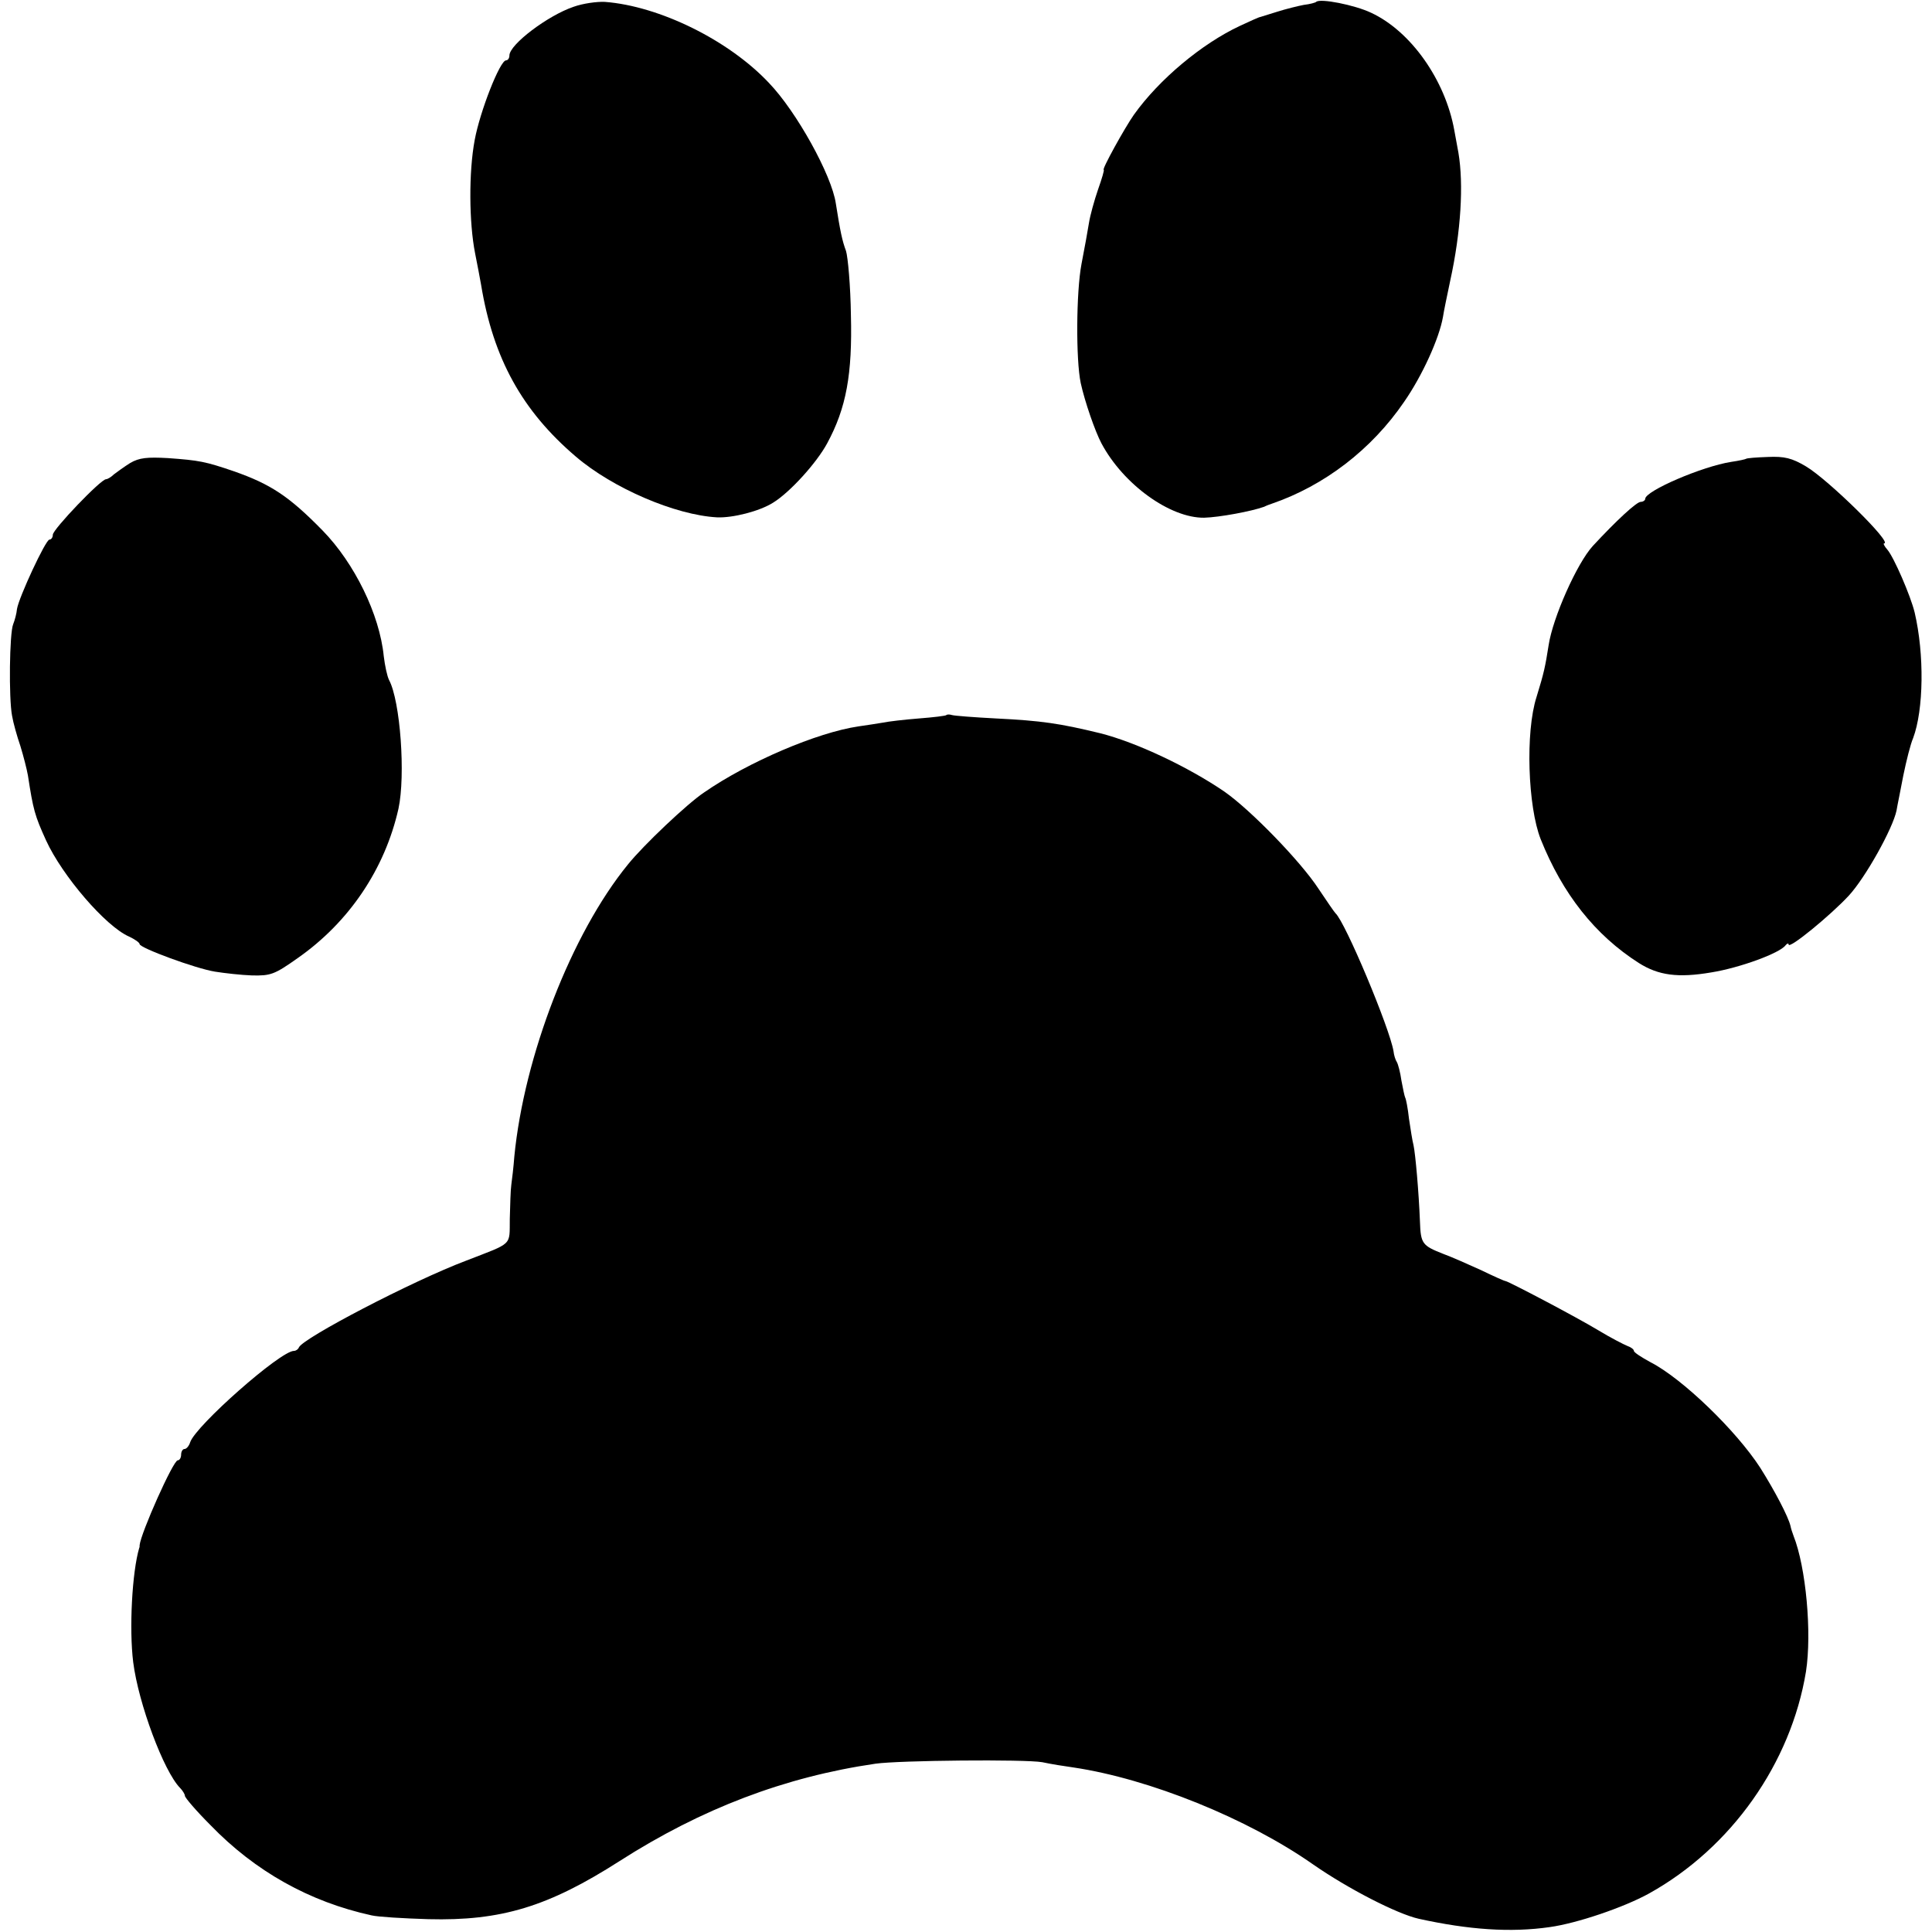
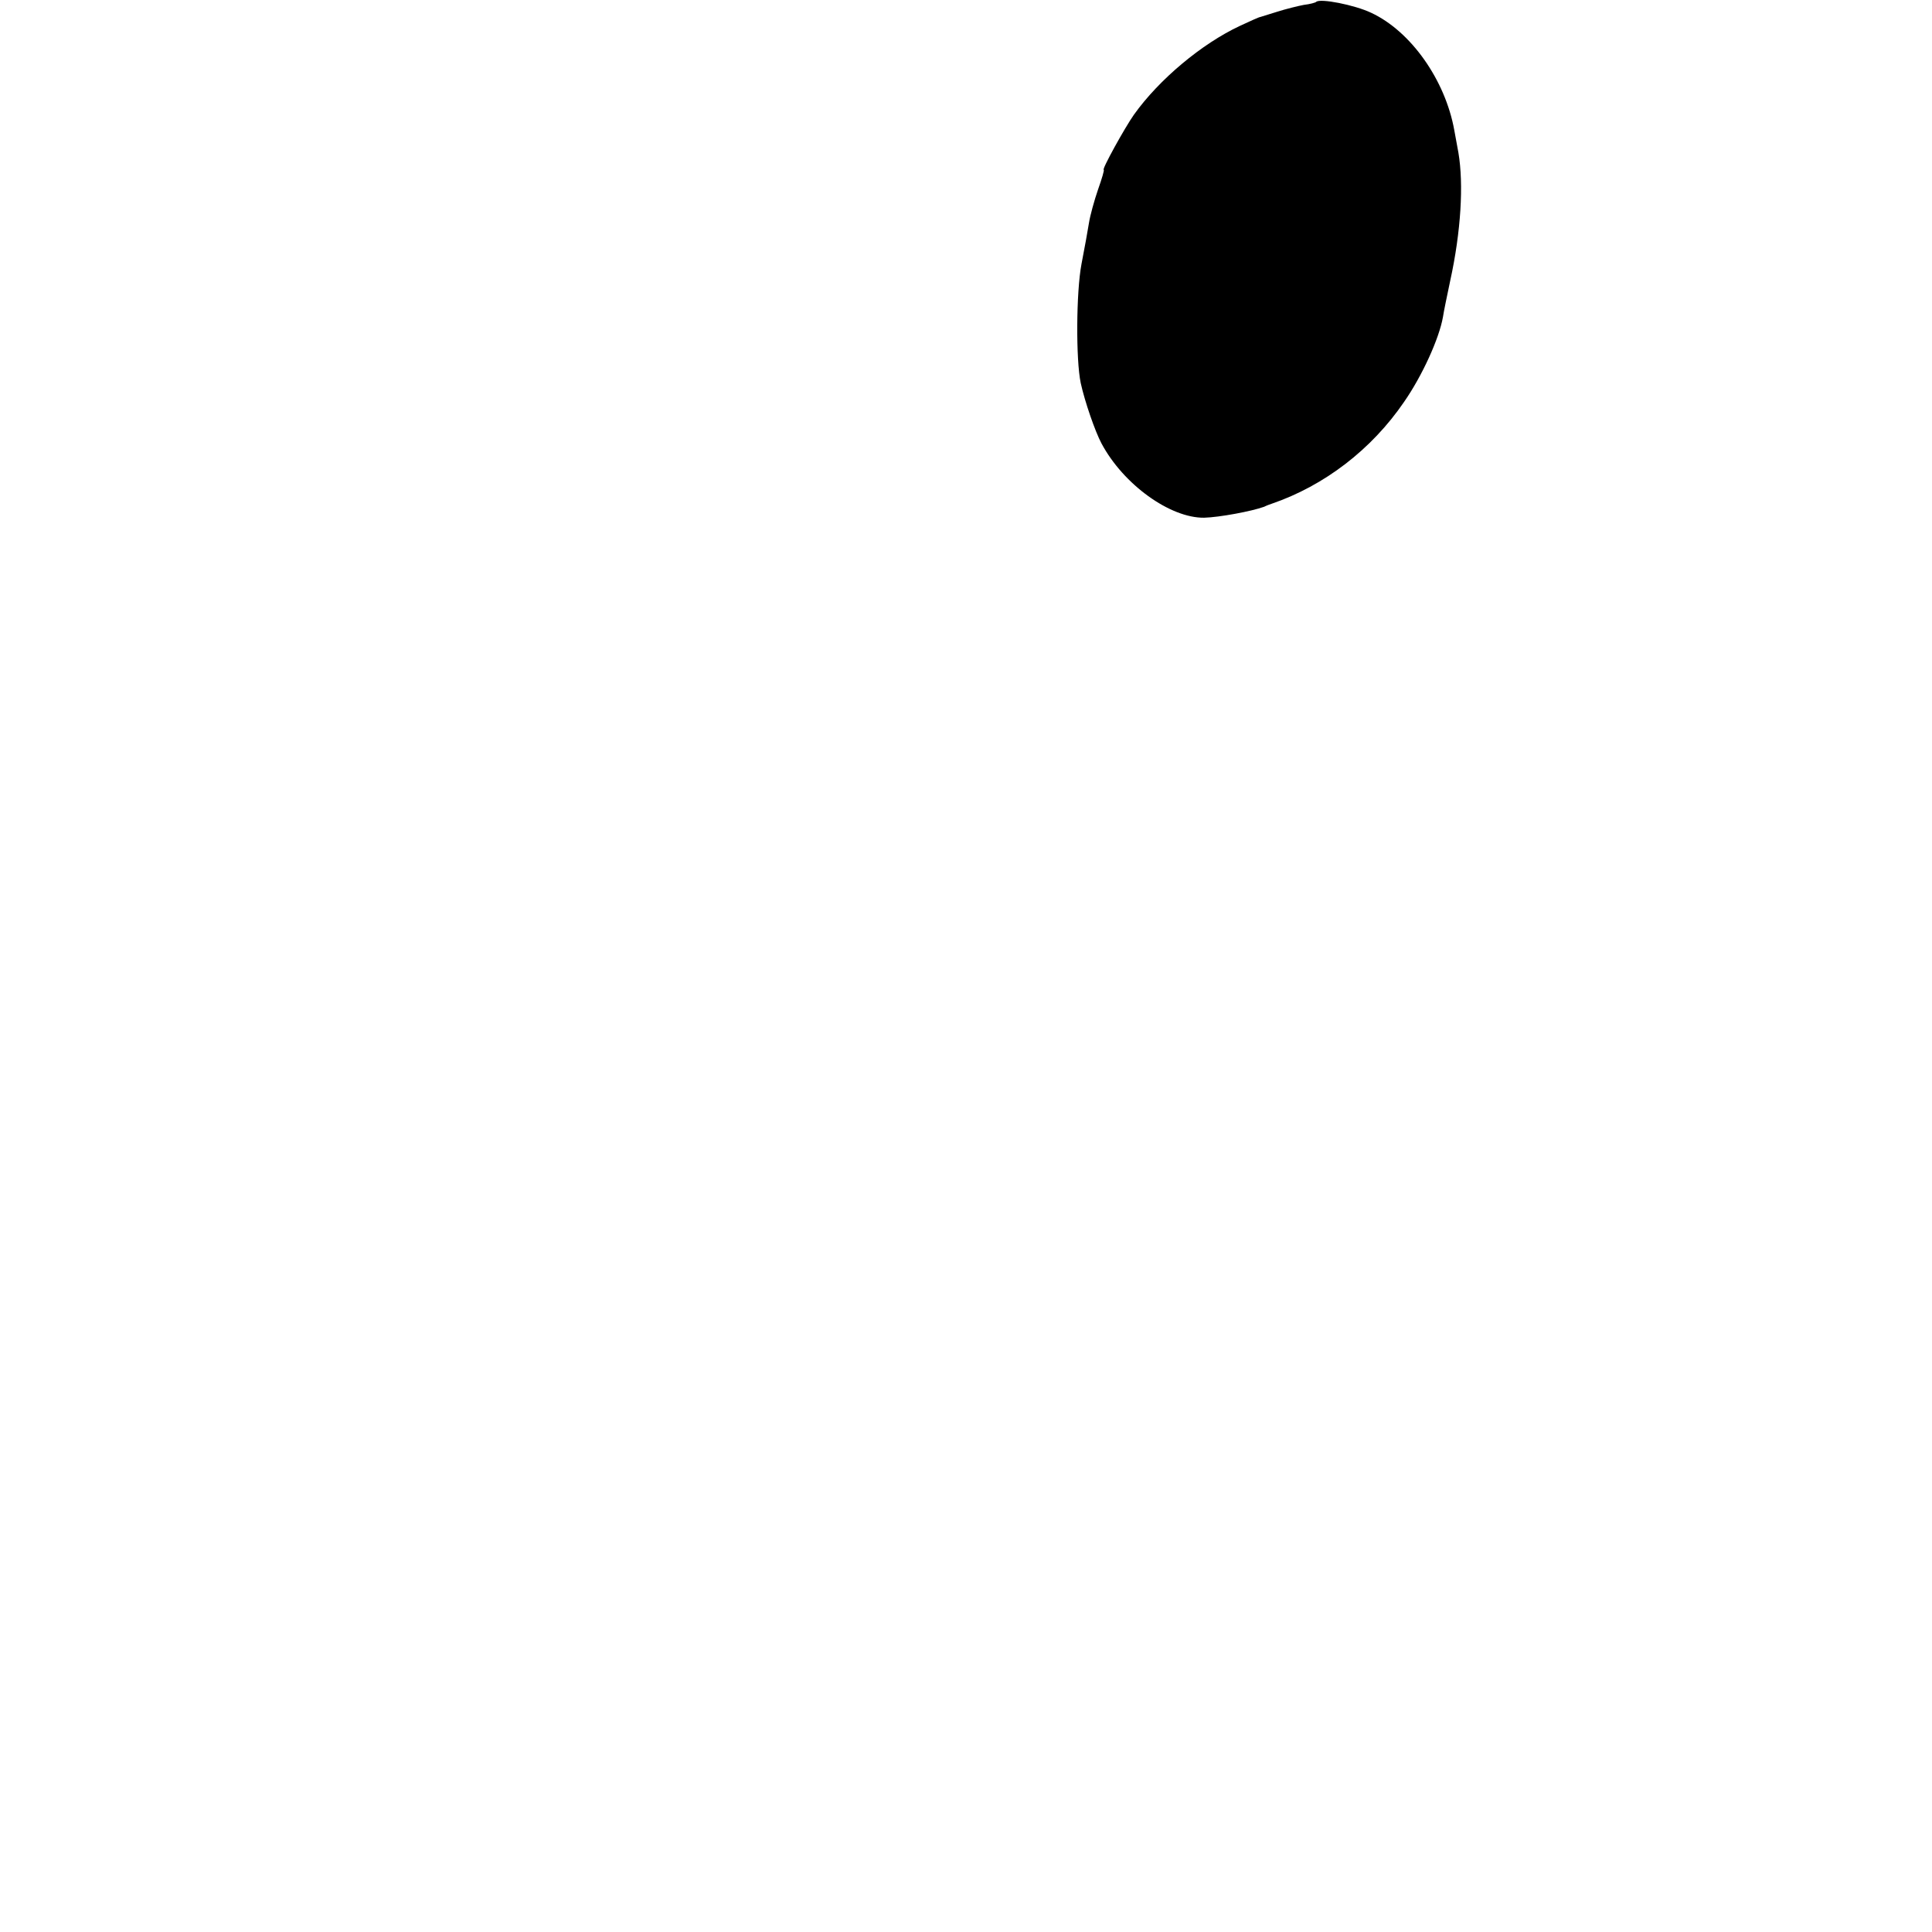
<svg xmlns="http://www.w3.org/2000/svg" version="1.0" width="512pt" height="512pt" viewBox="0 0 512 512" preserveAspectRatio="xMidYMid meet">
  <g transform="translate(0,512) scale(0.1,-0.1)" fill="#000000" stroke="none">
-     <path d="M1520 5102 c-68 -23 -170 -100 -170 -129 0 -7 -4 -13 -9 -13 -16 0 -69 -135 -83 -211 -16 -85 -15 -219 1 -300 6 -30 13 -67 16 -84 32 -195 109 -334 251 -455 98 -84 264 -155 374 -161 41 -2 113 16 149 39 44 27 115 105 143 157 51 94 67 184 63 340 -1 77 -8 154 -13 170 -10 27 -15 50 -27 126 -11 75 -104 243 -177 319 -107 114 -291 204 -435 215 -21 1 -58 -4 -83 -13z" />
    <path d="M3488 5115 c-2 -2 -16 -6 -33 -8 -16 -3 -48 -11 -70 -18 -22 -7 -42 -13 -45 -14 -3 0 -27 -11 -55 -24 -100 -47 -213 -141 -280 -235 -24 -34 -86 -146 -80 -146 2 0 -5 -24 -15 -52 -10 -29 -21 -69 -24 -88 -3 -19 -12 -69 -20 -110 -14 -74 -15 -253 -2 -315 11 -50 38 -128 55 -160 58 -109 182 -198 272 -197 40 1 126 17 159 29 8 4 17 7 20 8 140 48 265 144 351 270 48 69 93 168 103 225 2 14 11 57 19 95 29 132 36 257 22 340 -3 17 -8 44 -11 60 -24 133 -115 262 -220 311 -44 21 -136 39 -146 29z" />
-     <path d="M345 3893 c-16 -10 -35 -24 -43 -30 -7 -7 -17 -13 -21 -13 -14 0 -141 -133 -141 -147 0 -7 -4 -13 -9 -13 -10 0 -81 -153 -86 -184 -1 -12 -6 -30 -10 -40 -10 -23 -12 -197 -3 -243 3 -18 13 -54 22 -80 8 -26 17 -61 20 -78 14 -91 18 -106 48 -172 43 -94 158 -228 220 -255 15 -7 28 -16 28 -20 0 -10 149 -65 200 -73 25 -4 69 -9 98 -10 49 -1 59 2 121 46 136 95 231 236 267 396 19 88 5 285 -25 341 -5 10 -11 38 -14 63 -11 111 -78 247 -162 333 -89 91 -138 123 -235 157 -76 26 -92 29 -175 35 -55 3 -76 1 -100 -13z" />
-     <path d="M4627 3904 c-1 -1 -18 -5 -39 -8 -77 -12 -228 -77 -228 -98 0 -4 -6 -8 -12 -8 -11 0 -65 -50 -127 -117 -42 -46 -106 -190 -117 -263 -9 -57 -12 -72 -32 -137 -30 -93 -23 -291 11 -377 58 -145 144 -254 260 -328 52 -33 104 -40 192 -25 75 12 182 51 197 72 4 5 8 6 8 2 0 -14 112 78 160 130 44 48 116 177 126 225 2 13 11 55 18 93 8 39 19 83 26 99 28 75 30 222 4 333 -11 45 -55 146 -72 166 -8 9 -12 17 -9 17 24 0 -148 169 -207 204 -37 22 -57 27 -101 25 -30 -1 -56 -3 -58 -5z" />
-     <path d="M2508 3225 c-1 -2 -34 -6 -73 -9 -38 -3 -81 -8 -95 -11 -13 -2 -42 -7 -65 -10 -109 -16 -292 -94 -409 -175 -45 -30 -161 -140 -202 -191 -150 -184 -275 -508 -301 -774 -2 -27 -6 -61 -8 -75 -2 -14 -3 -54 -4 -90 -1 -73 10 -62 -116 -111 -143 -54 -434 -206 -443 -230 -2 -5 -8 -9 -13 -9 -36 0 -260 -198 -275 -242 -3 -10 -10 -18 -15 -18 -5 0 -9 -7 -9 -15 0 -8 -4 -15 -9 -15 -12 0 -98 -193 -101 -225 0 -3 0 -6 -1 -7 -19 -64 -27 -215 -16 -303 14 -110 81 -289 124 -333 7 -7 13 -17 13 -21 0 -5 30 -40 68 -78 118 -122 262 -203 427 -239 17 -4 84 -8 150 -10 193 -5 318 33 507 154 217 139 438 223 678 258 63 9 397 12 442 4 23 -5 61 -11 83 -14 201 -30 461 -135 635 -257 92 -64 222 -131 280 -144 132 -29 243 -37 347 -22 72 10 196 52 263 89 218 121 376 345 416 588 16 103 0 277 -33 360 -3 8 -7 20 -8 26 -6 25 -41 92 -80 154 -64 99 -207 237 -291 280 -24 13 -44 26 -44 30 0 4 -8 10 -17 13 -10 4 -45 22 -78 42 -58 35 -235 128 -245 130 -3 0 -32 13 -65 29 -33 15 -78 35 -100 43 -56 22 -60 27 -62 86 -3 78 -12 179 -17 202 -3 11 -8 43 -12 70 -3 28 -8 53 -10 56 -2 4 -6 24 -10 45 -3 22 -9 44 -12 49 -4 6 -8 19 -9 29 -10 61 -128 343 -154 366 -3 3 -23 32 -45 65 -47 72 -179 208 -249 257 -95 65 -234 131 -330 155 -107 26 -155 33 -275 39 -58 3 -110 7 -117 9 -6 2 -13 2 -15 0z" />
  </g>
</svg>